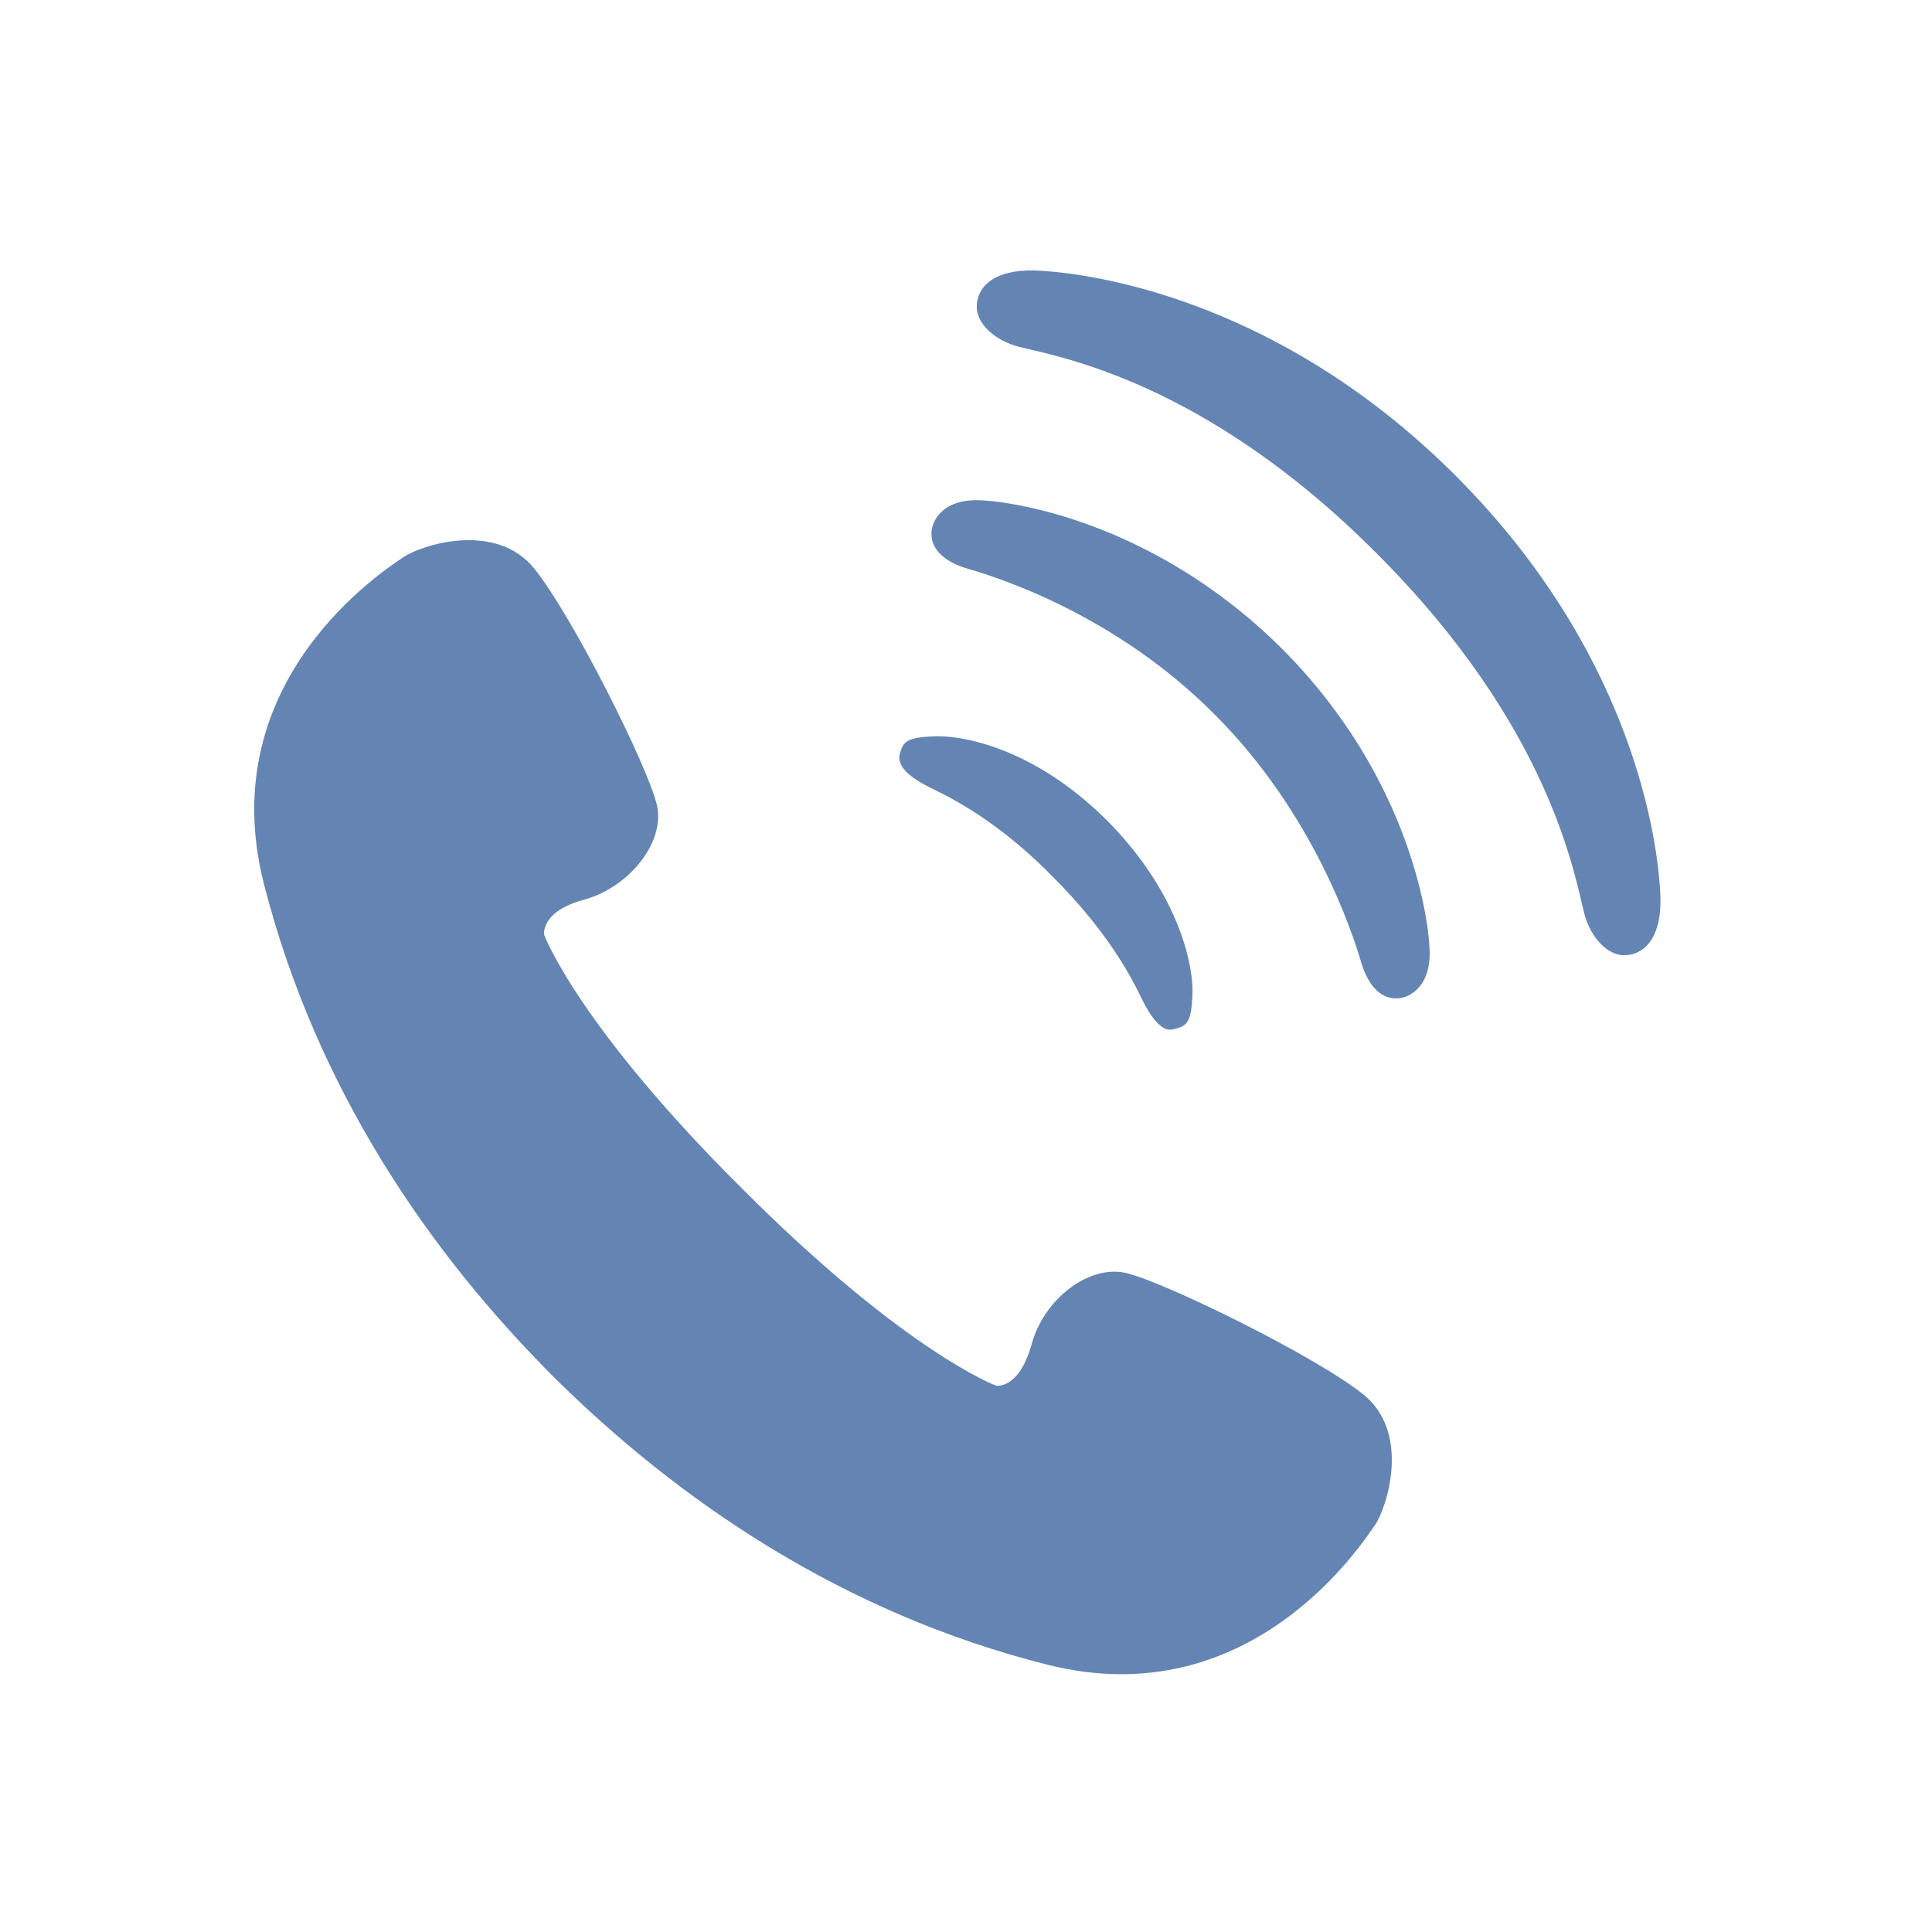
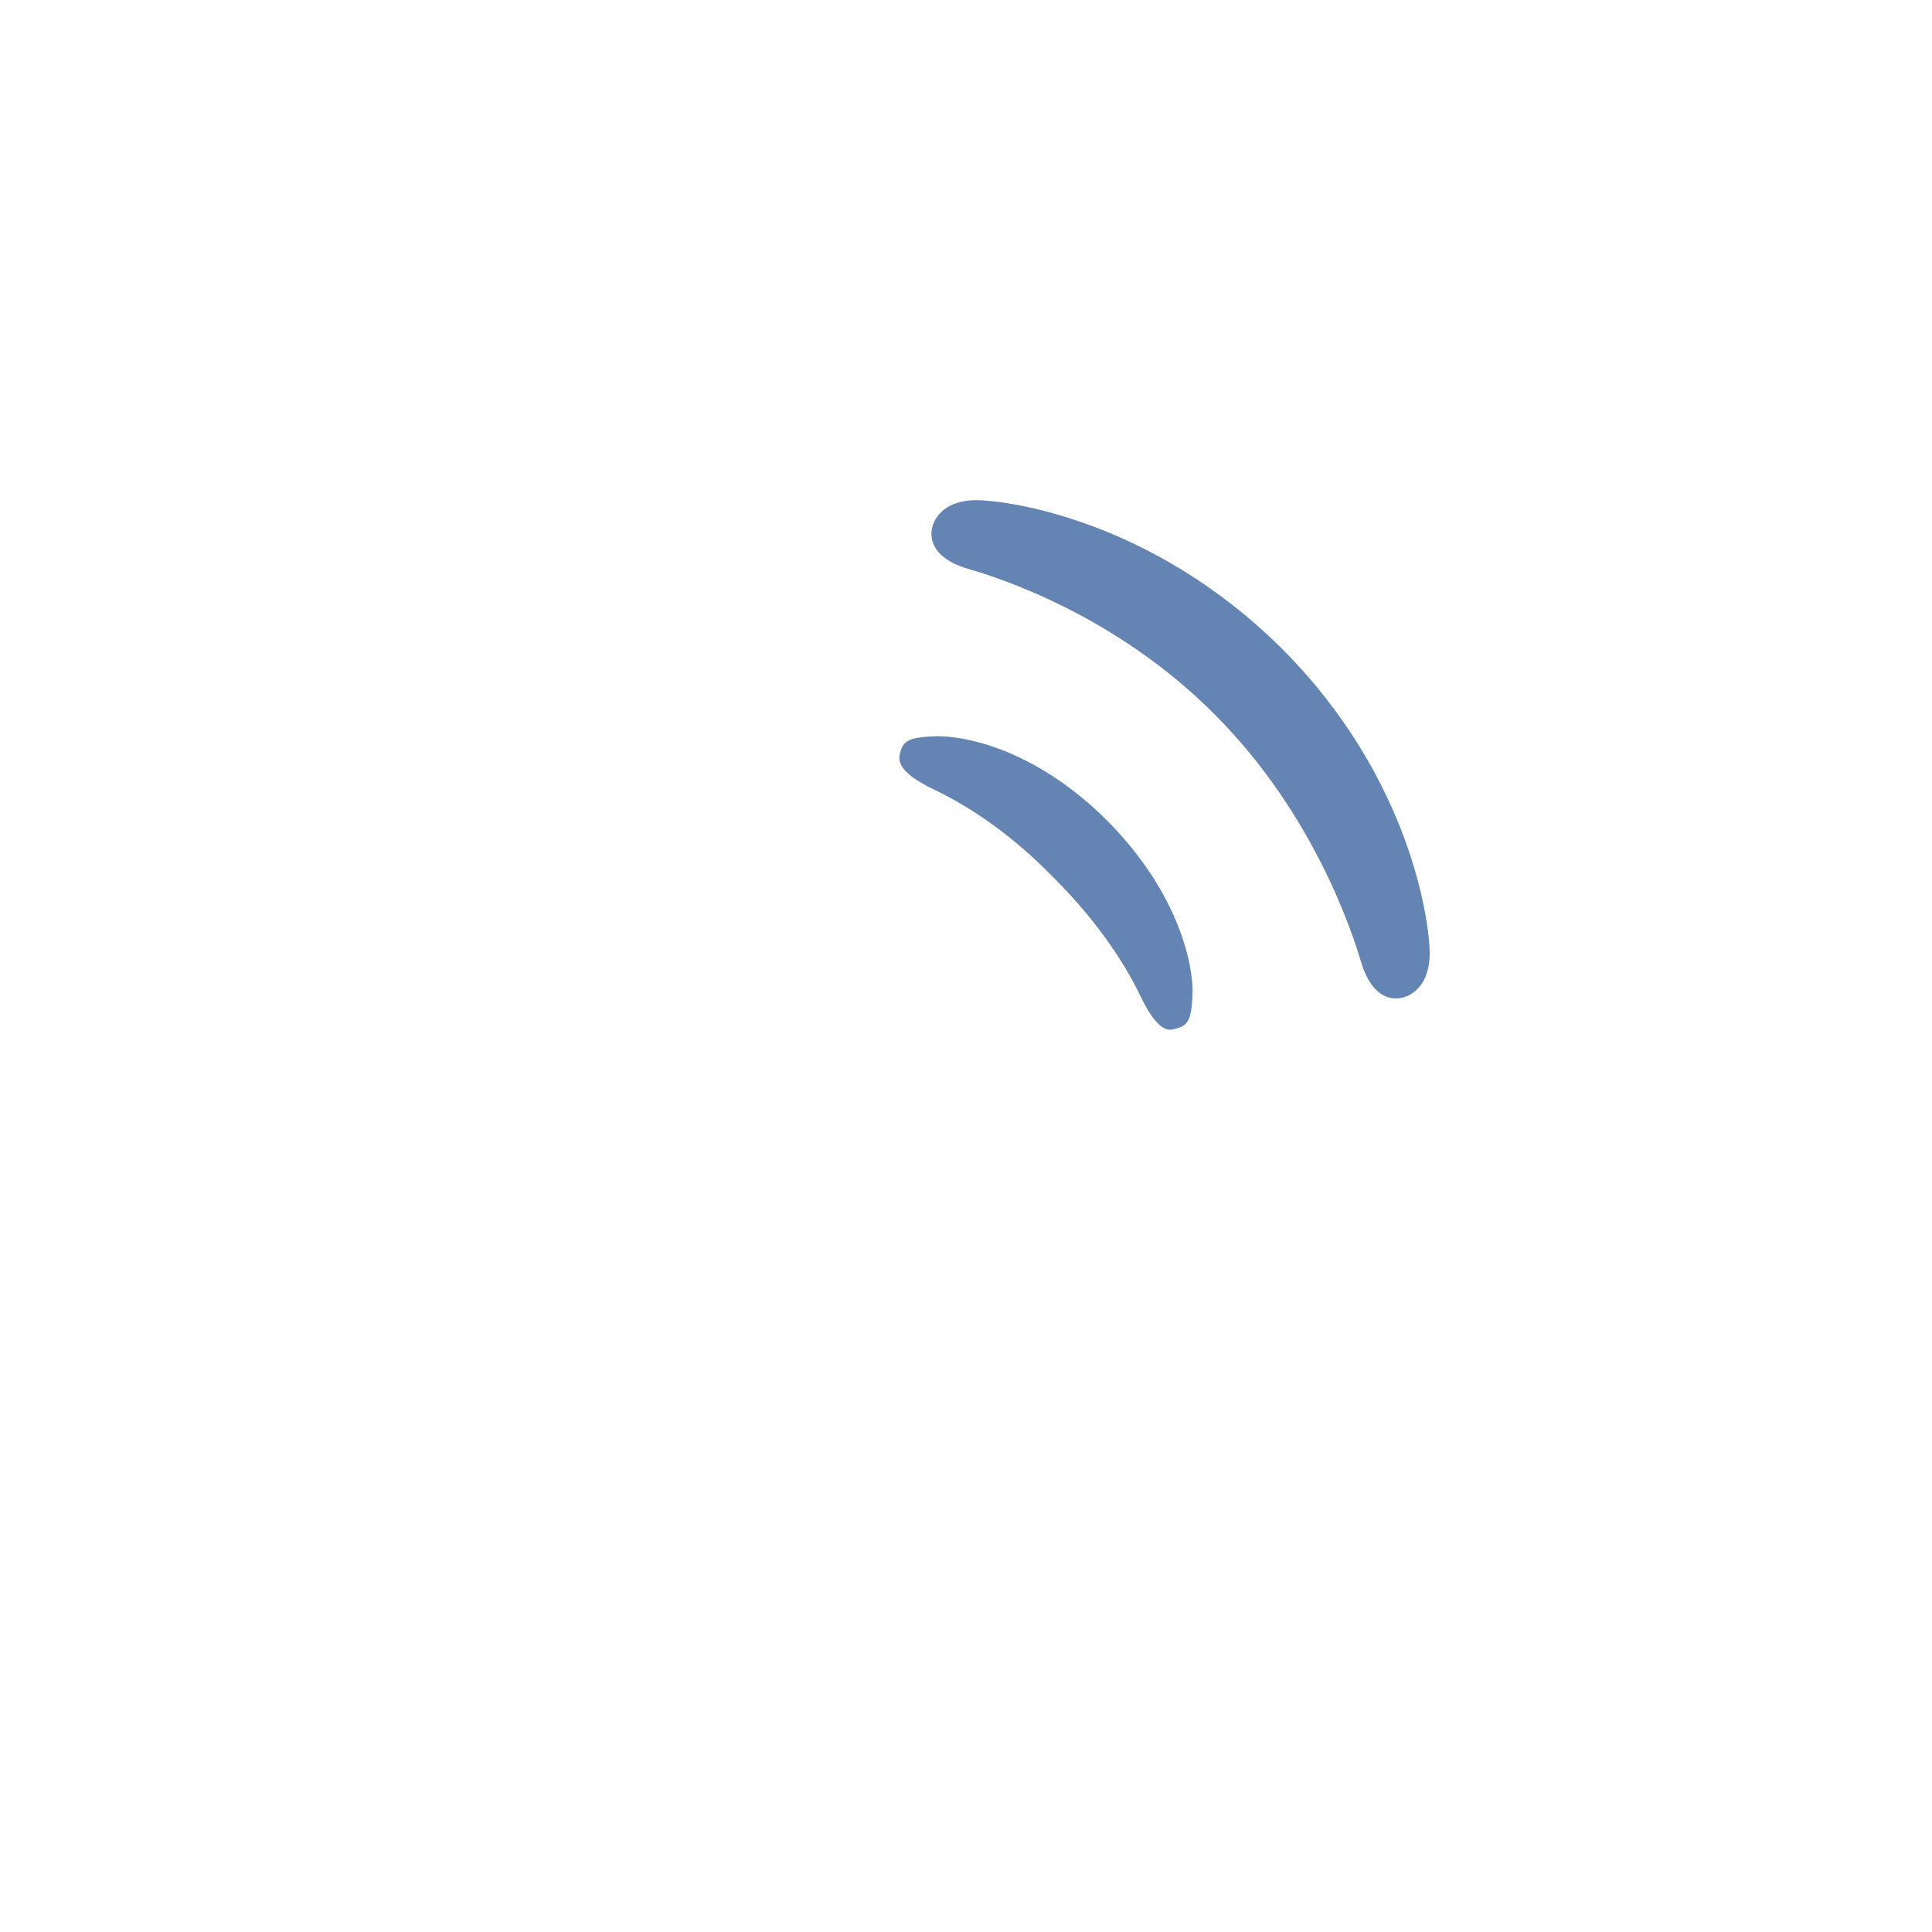
<svg xmlns="http://www.w3.org/2000/svg" version="1.1" id="レイヤー_1" x="0px" y="0px" width="180px" height="180px" viewBox="0 0 180 180" style="enable-background:new 0 0 180 180;" xml:space="preserve">
  <style type="text/css">
	.st0{fill:#329D47;}
	.st1{fill:#FFFFFF;}
	.st2{fill:#6485B3;}
	.st3{clip-path:url(#SVGID_2_);}
	.st4{fill:#C7DAE0;}
	.st5{fill:#E9A97A;}
	.st6{fill:none;stroke:#989898;stroke-width:0.552;stroke-miterlimit:10;}
	.st7{fill:#152B5E;}
	.st8{fill:none;stroke:#77979F;stroke-width:0.552;stroke-miterlimit:10;}
	.st9{fill:#77979F;}
	.st10{fill:none;stroke:#77979F;stroke-width:0.464;stroke-miterlimit:10;}
	.st11{fill:#FFCE9F;}
	.st12{fill:none;stroke:#D07F46;stroke-width:0.552;stroke-miterlimit:10;}
	.st13{fill:none;stroke:#D07F46;stroke-width:0.552;stroke-linecap:round;stroke-linejoin:round;}
	.st14{fill:#FFCFA0;}
	.st15{fill:none;stroke:#D07F46;stroke-width:1.104;stroke-linecap:round;stroke-linejoin:round;}
	.st16{fill:none;stroke:#000000;stroke-width:1.104;stroke-linecap:round;stroke-linejoin:round;stroke-miterlimit:10;}
	.st17{opacity:0.5;}
	.st18{filter:url(#Adobe_OpacityMaskFilter);}
	.st19{mask:url(#SVGID_3_);}
	.st20{fill:#EA827A;}
	.st21{filter:url(#Adobe_OpacityMaskFilter_1_);}
	.st22{mask:url(#SVGID_4_);}
	.st23{fill:#665248;}
	.st24{fill:none;stroke:#4F3A2C;stroke-width:0.552;stroke-linecap:round;stroke-linejoin:round;stroke-miterlimit:10;}
	.st25{fill:#989898;}
	.st26{fill:none;stroke:#989898;stroke-width:0.552;stroke-linecap:round;stroke-linejoin:round;stroke-miterlimit:10;}
	.st27{fill:none;stroke:#CBCBCB;stroke-width:0.552;stroke-linecap:round;stroke-linejoin:round;stroke-miterlimit:10;}
	.st28{fill:#FFFFFF;stroke:#BEBFBF;stroke-width:1.474;stroke-miterlimit:10;}
	.st29{fill:none;stroke:#C8C9CA;stroke-width:1.474;stroke-linecap:round;stroke-linejoin:round;stroke-miterlimit:10;}
	.st30{fill:none;stroke:#DBDCDC;stroke-width:1.474;stroke-linecap:round;stroke-linejoin:round;stroke-miterlimit:10;}
	.st31{fill:#231815;}
	.st32{fill:#FFFFFF;stroke:#BEBFBF;stroke-width:1.461;stroke-miterlimit:10;}
	.st33{fill:none;stroke:#C8C9CA;stroke-width:1.461;stroke-linecap:round;stroke-linejoin:round;stroke-miterlimit:10;}
	.st34{fill:none;stroke:#DBDCDC;stroke-width:1.461;stroke-linecap:round;stroke-linejoin:round;stroke-miterlimit:10;}
	.st35{fill:#DDDED3;}
	.st36{fill:#1363A0;}
	.st37{fill:#497AB2;}
	.st38{fill:#DD493E;}
	.st39{fill:#FDFDFD;}
	.st40{fill:#408FD3;}
	.st41{fill:#B5D1E9;}
	.st42{fill:#66A5DC;}
	.st43{fill:#D0E1F1;}
</style>
  <g>
-     <path class="st2" d="M127,129.9c-4.5-3.6-18.6-10.5-22.1-11.3c-3.5-0.8-7.7,2.5-8.8,6.7c-1.2,4.2-3.3,3.8-3.3,3.8   s-8.4-3.1-23.6-18.3C53.8,95.5,50.7,87.1,50.7,87.1s-0.4-2.2,3.8-3.3c4.2-1.2,7.5-5.4,6.7-8.8c-0.8-3.5-7.8-17.5-11.4-22   c-3.6-4.5-10.6-2.2-12.2-1.1C36,53,19.7,63.3,24.6,82.4c4.9,19.1,15.4,34.3,27,45.9c11.6,11.5,26.9,22,46,26.8   c19.1,4.8,29.4-11.5,30.5-13C129.2,140.5,131.5,133.5,127,129.9z" />
    <path class="st2" d="M86.9,73.5c2.5,1.2,6.6,3.5,11.2,8.2c4.7,4.7,7,8.7,8.2,11.2c1.3,2.7,2.3,3.2,3,3c1.3-0.3,1.7-0.6,1.8-3.3   c0.1-2.3-1-9.1-7.9-16.1c-7-7-13.8-8-16.1-7.9c-2.7,0.1-3,0.5-3.3,1.8C83.7,71.2,84.2,72.2,86.9,73.5z" />
    <path class="st2" d="M91,46.6c-3.3,0-4.1,2-4.2,2.8c-0.2,1.6,1,2.9,3.4,3.6c2.8,0.8,13.8,4.3,23,13.6c9.2,9.2,12.8,20.3,13.6,23   c0.7,2.4,2,3.6,3.6,3.4c0.8-0.1,2.8-0.9,2.8-4.2c0-2.6-1.6-16.2-13.8-28.4C107.1,48.2,93.5,46.6,91,46.6z" />
-     <path class="st2" d="M135.6,44.3c-17.5-17.5-36-19-39.2-19.1c-3.9-0.1-5.4,1.6-5.4,3.4c0,1.5,1.6,3.1,3.9,3.7   c3.5,0.9,17.3,3.1,33.4,19.3c16.2,16.2,18.4,30,19.3,33.5c0.6,2.3,2.2,3.9,3.7,3.9c1.8,0,3.5-1.5,3.4-5.4   C154.6,80.2,153.1,61.8,135.6,44.3z" />
  </g>
</svg>